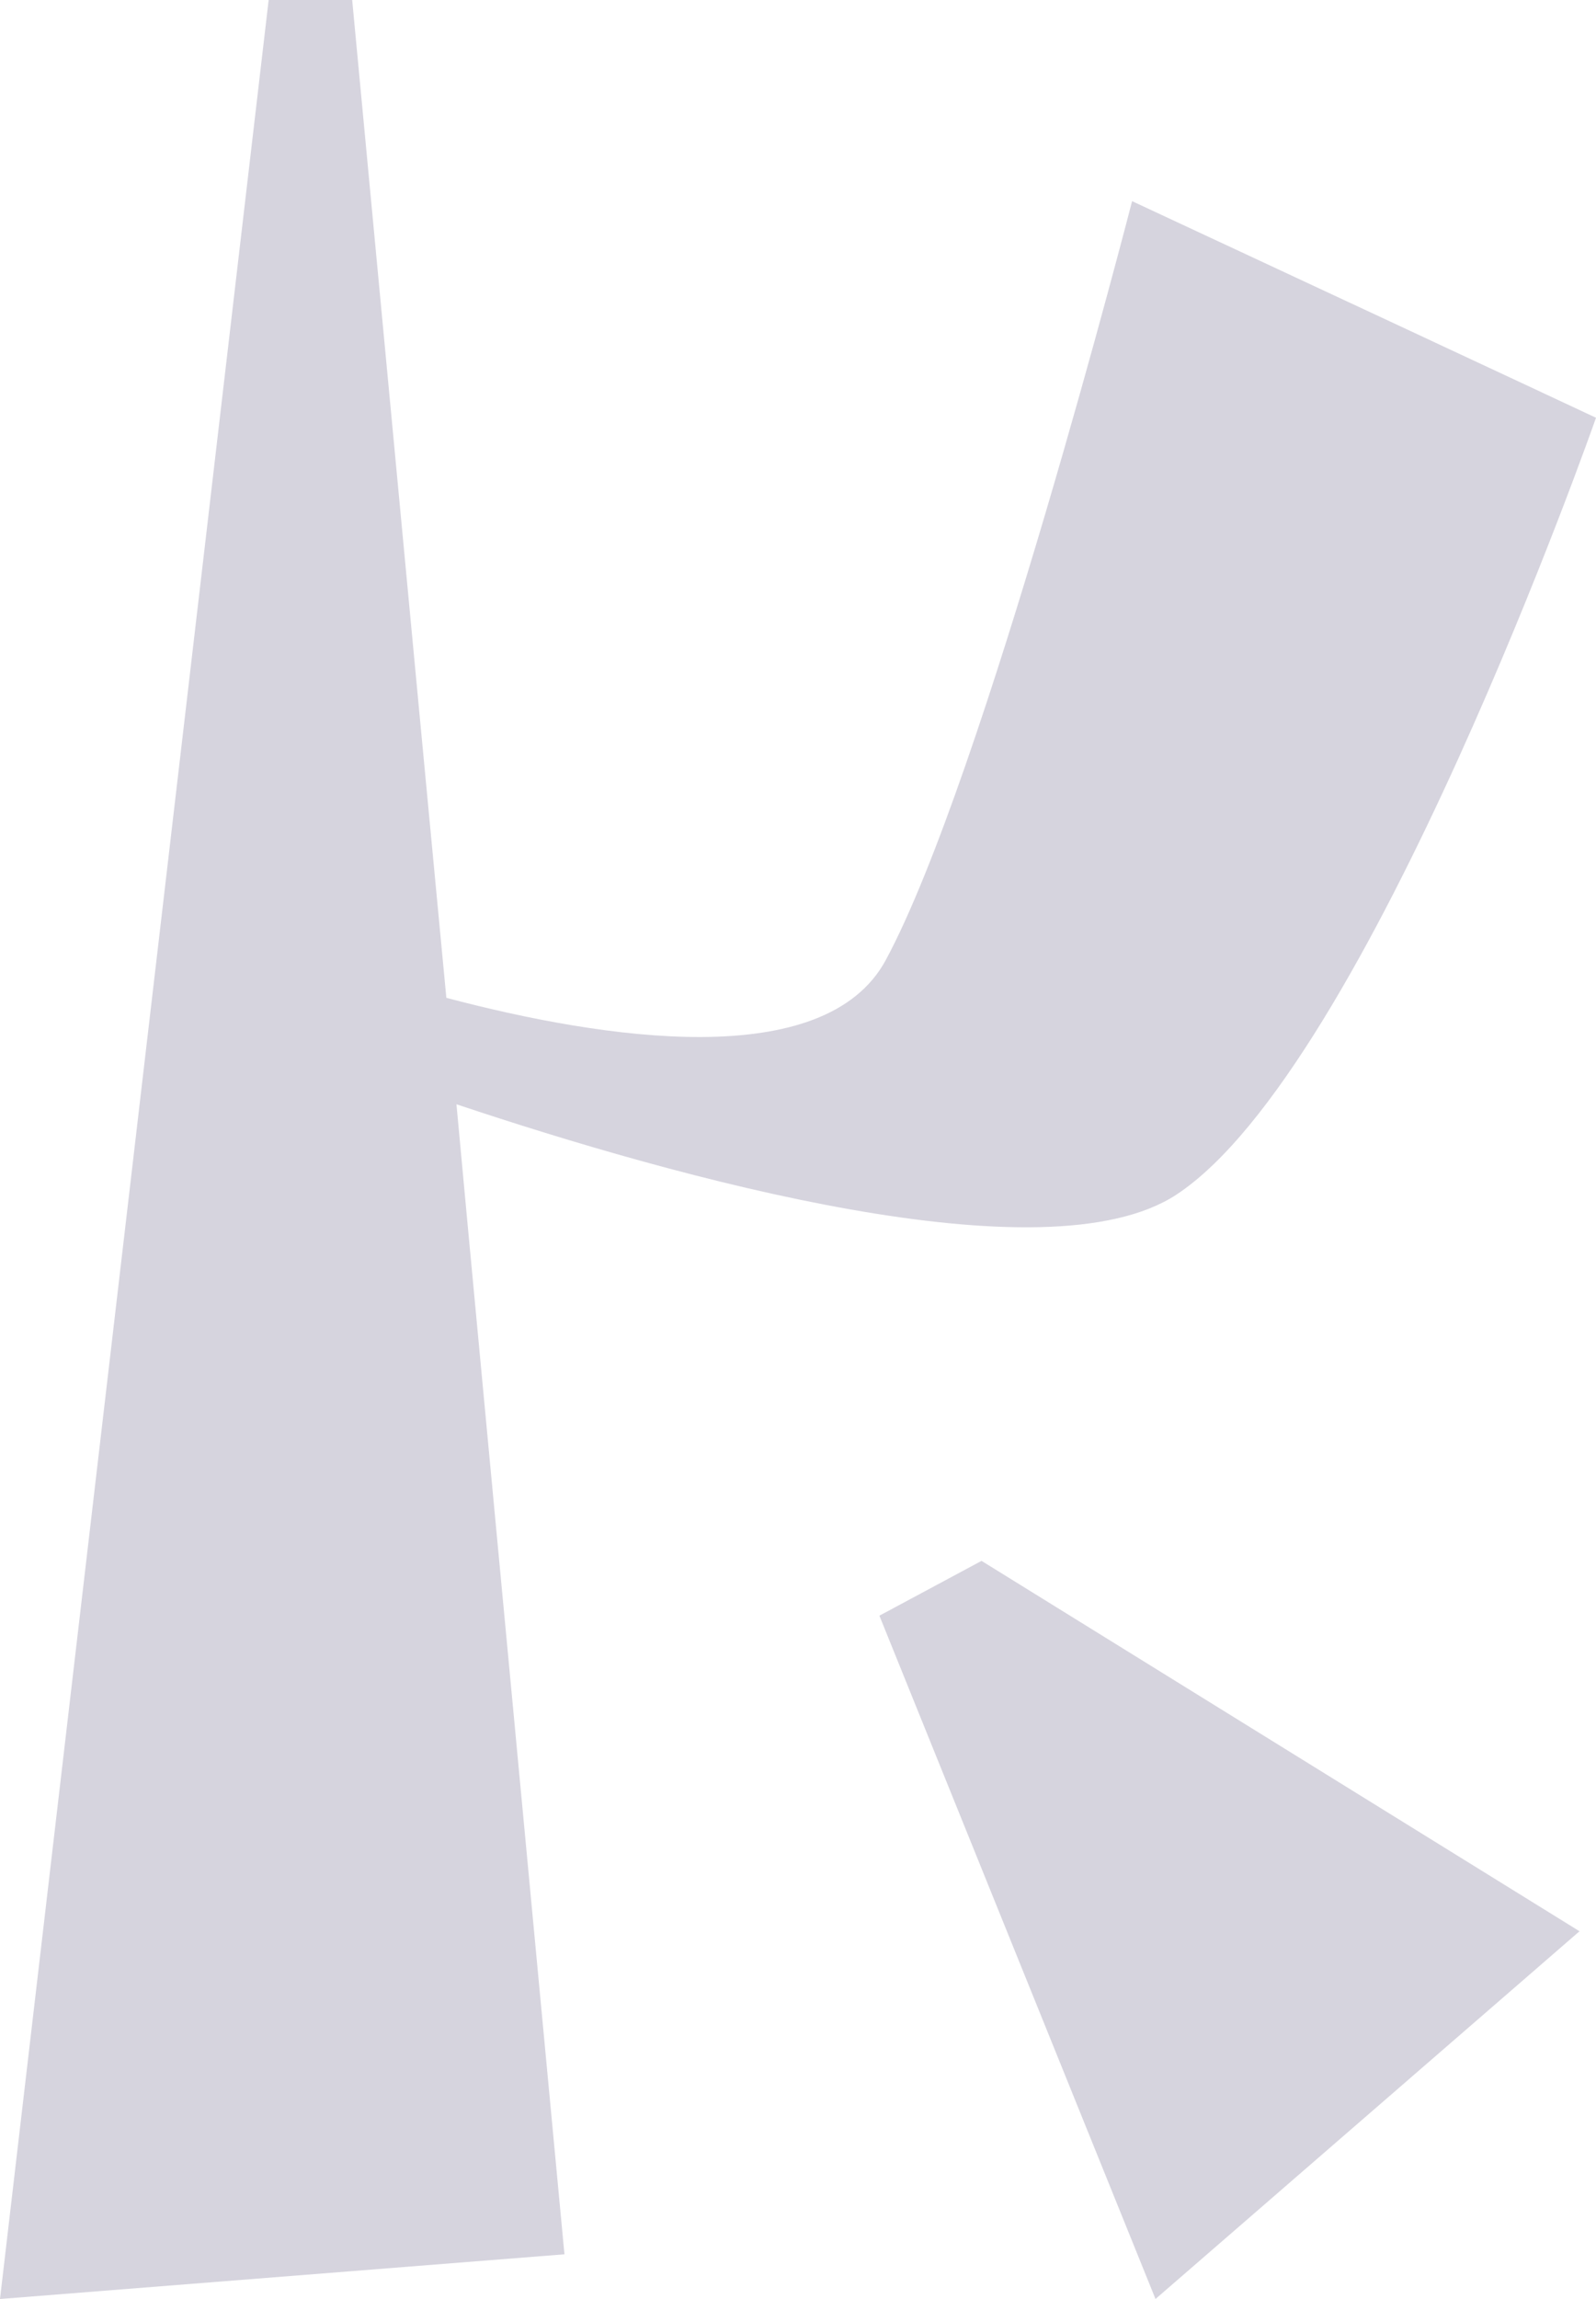
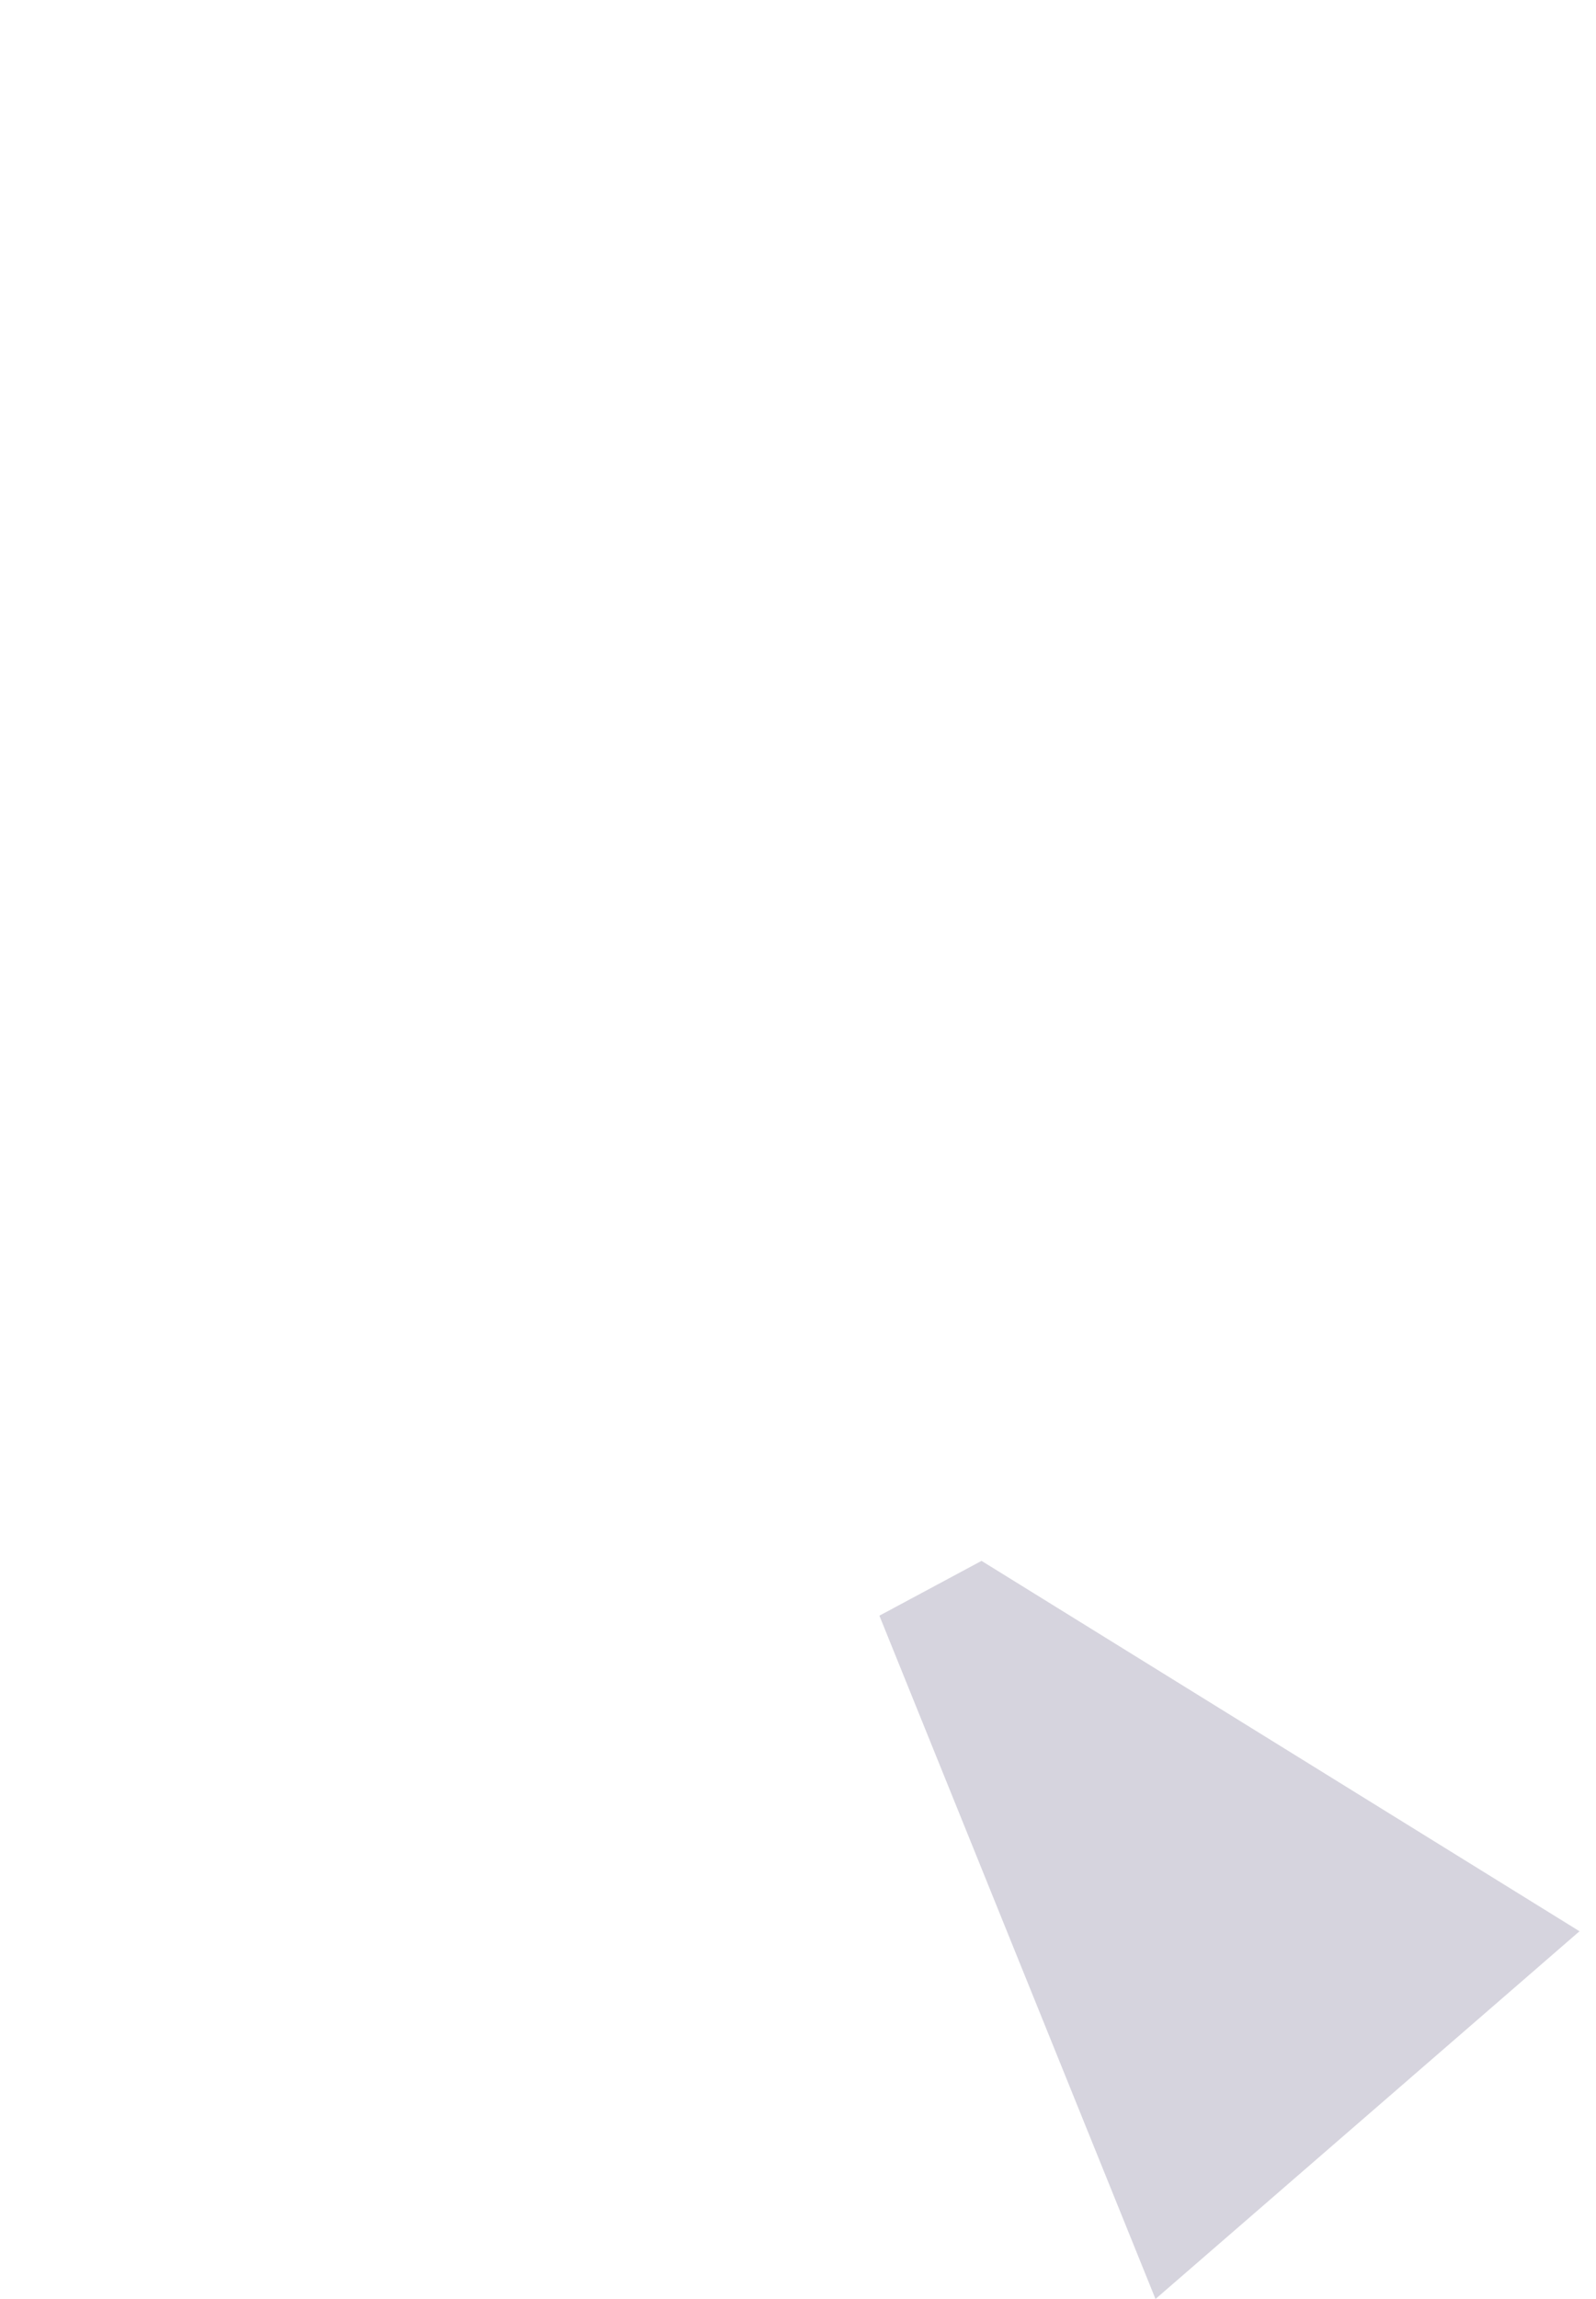
<svg xmlns="http://www.w3.org/2000/svg" xmlns:xlink="http://www.w3.org/1999/xlink" version="1.1" preserveAspectRatio="xMidYMid meet" viewBox="0 0 30 43.204" width="30" height="43.204">
  <defs>
-     <path d="M22.11 22.45C19.65 24.06 12.73 22.14 8.58 20.75C8.71 22.19 9.39 29.39 10.61 42.36L0 43.2L5.05 0L6.62 0C7.68 11.25 8.27 17.5 8.39 18.75C11.34 19.53 15.5 20.17 16.65 18.04C18.49 14.63 21.28 3.78 21.28 3.78C22.16 4.19 29.13 7.44 30 7.85C30 7.85 25.72 20.08 22.11 22.45" id="a412OxIBO" />
    <path d="M21.72 43.2L16.53 30.36L18.45 29.33L29.69 36.29L21.72 43.2Z" id="fiLwR0Cxv" />
  </defs>
  <g>
    <g>
      <g>
        <use xlink:href="#a412OxIBO" opacity="1" fill="#d6d4de" fill-opacity="1" />
        <g>
          <use xlink:href="#a412OxIBO" opacity="1" fill-opacity="0" stroke="#000000" stroke-width="1" stroke-opacity="0" />
        </g>
      </g>
      <g>
        <use xlink:href="#fiLwR0Cxv" opacity="1" fill="#d6d4de" fill-opacity="1" />
        <g>
          <use xlink:href="#fiLwR0Cxv" opacity="1" fill-opacity="0" stroke="#000000" stroke-width="1" stroke-opacity="0" />
        </g>
      </g>
    </g>
  </g>
</svg>